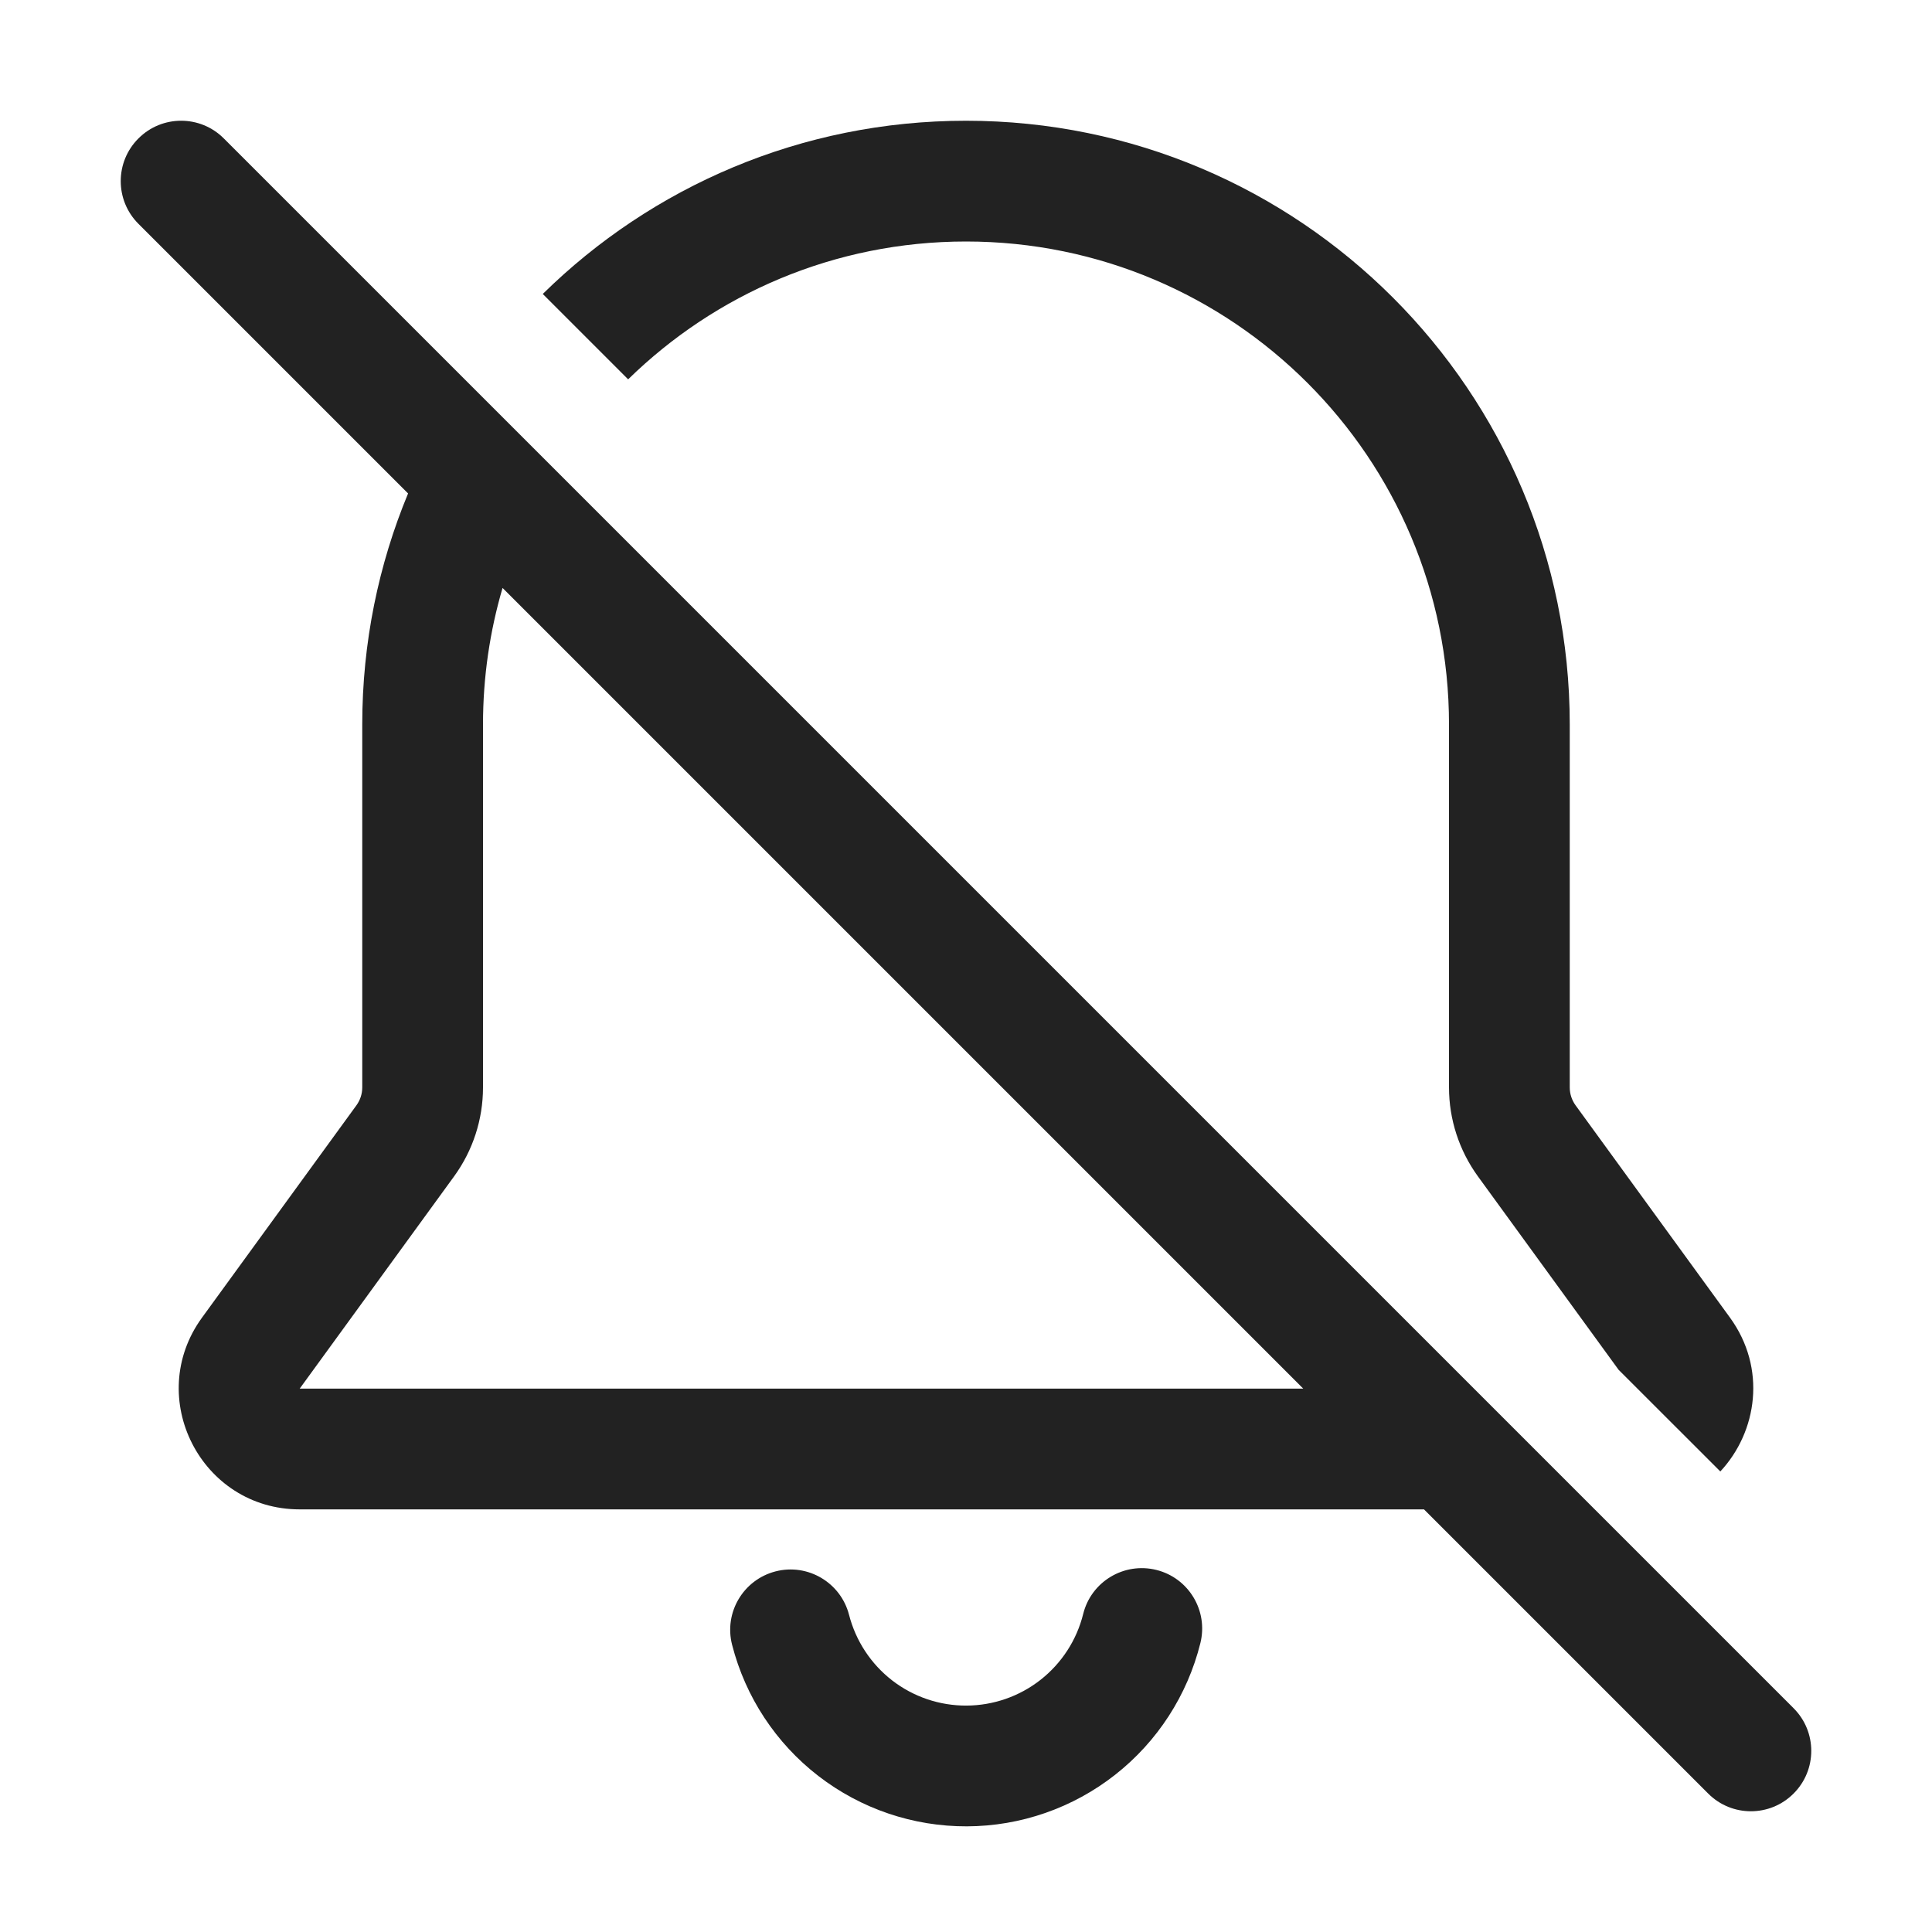
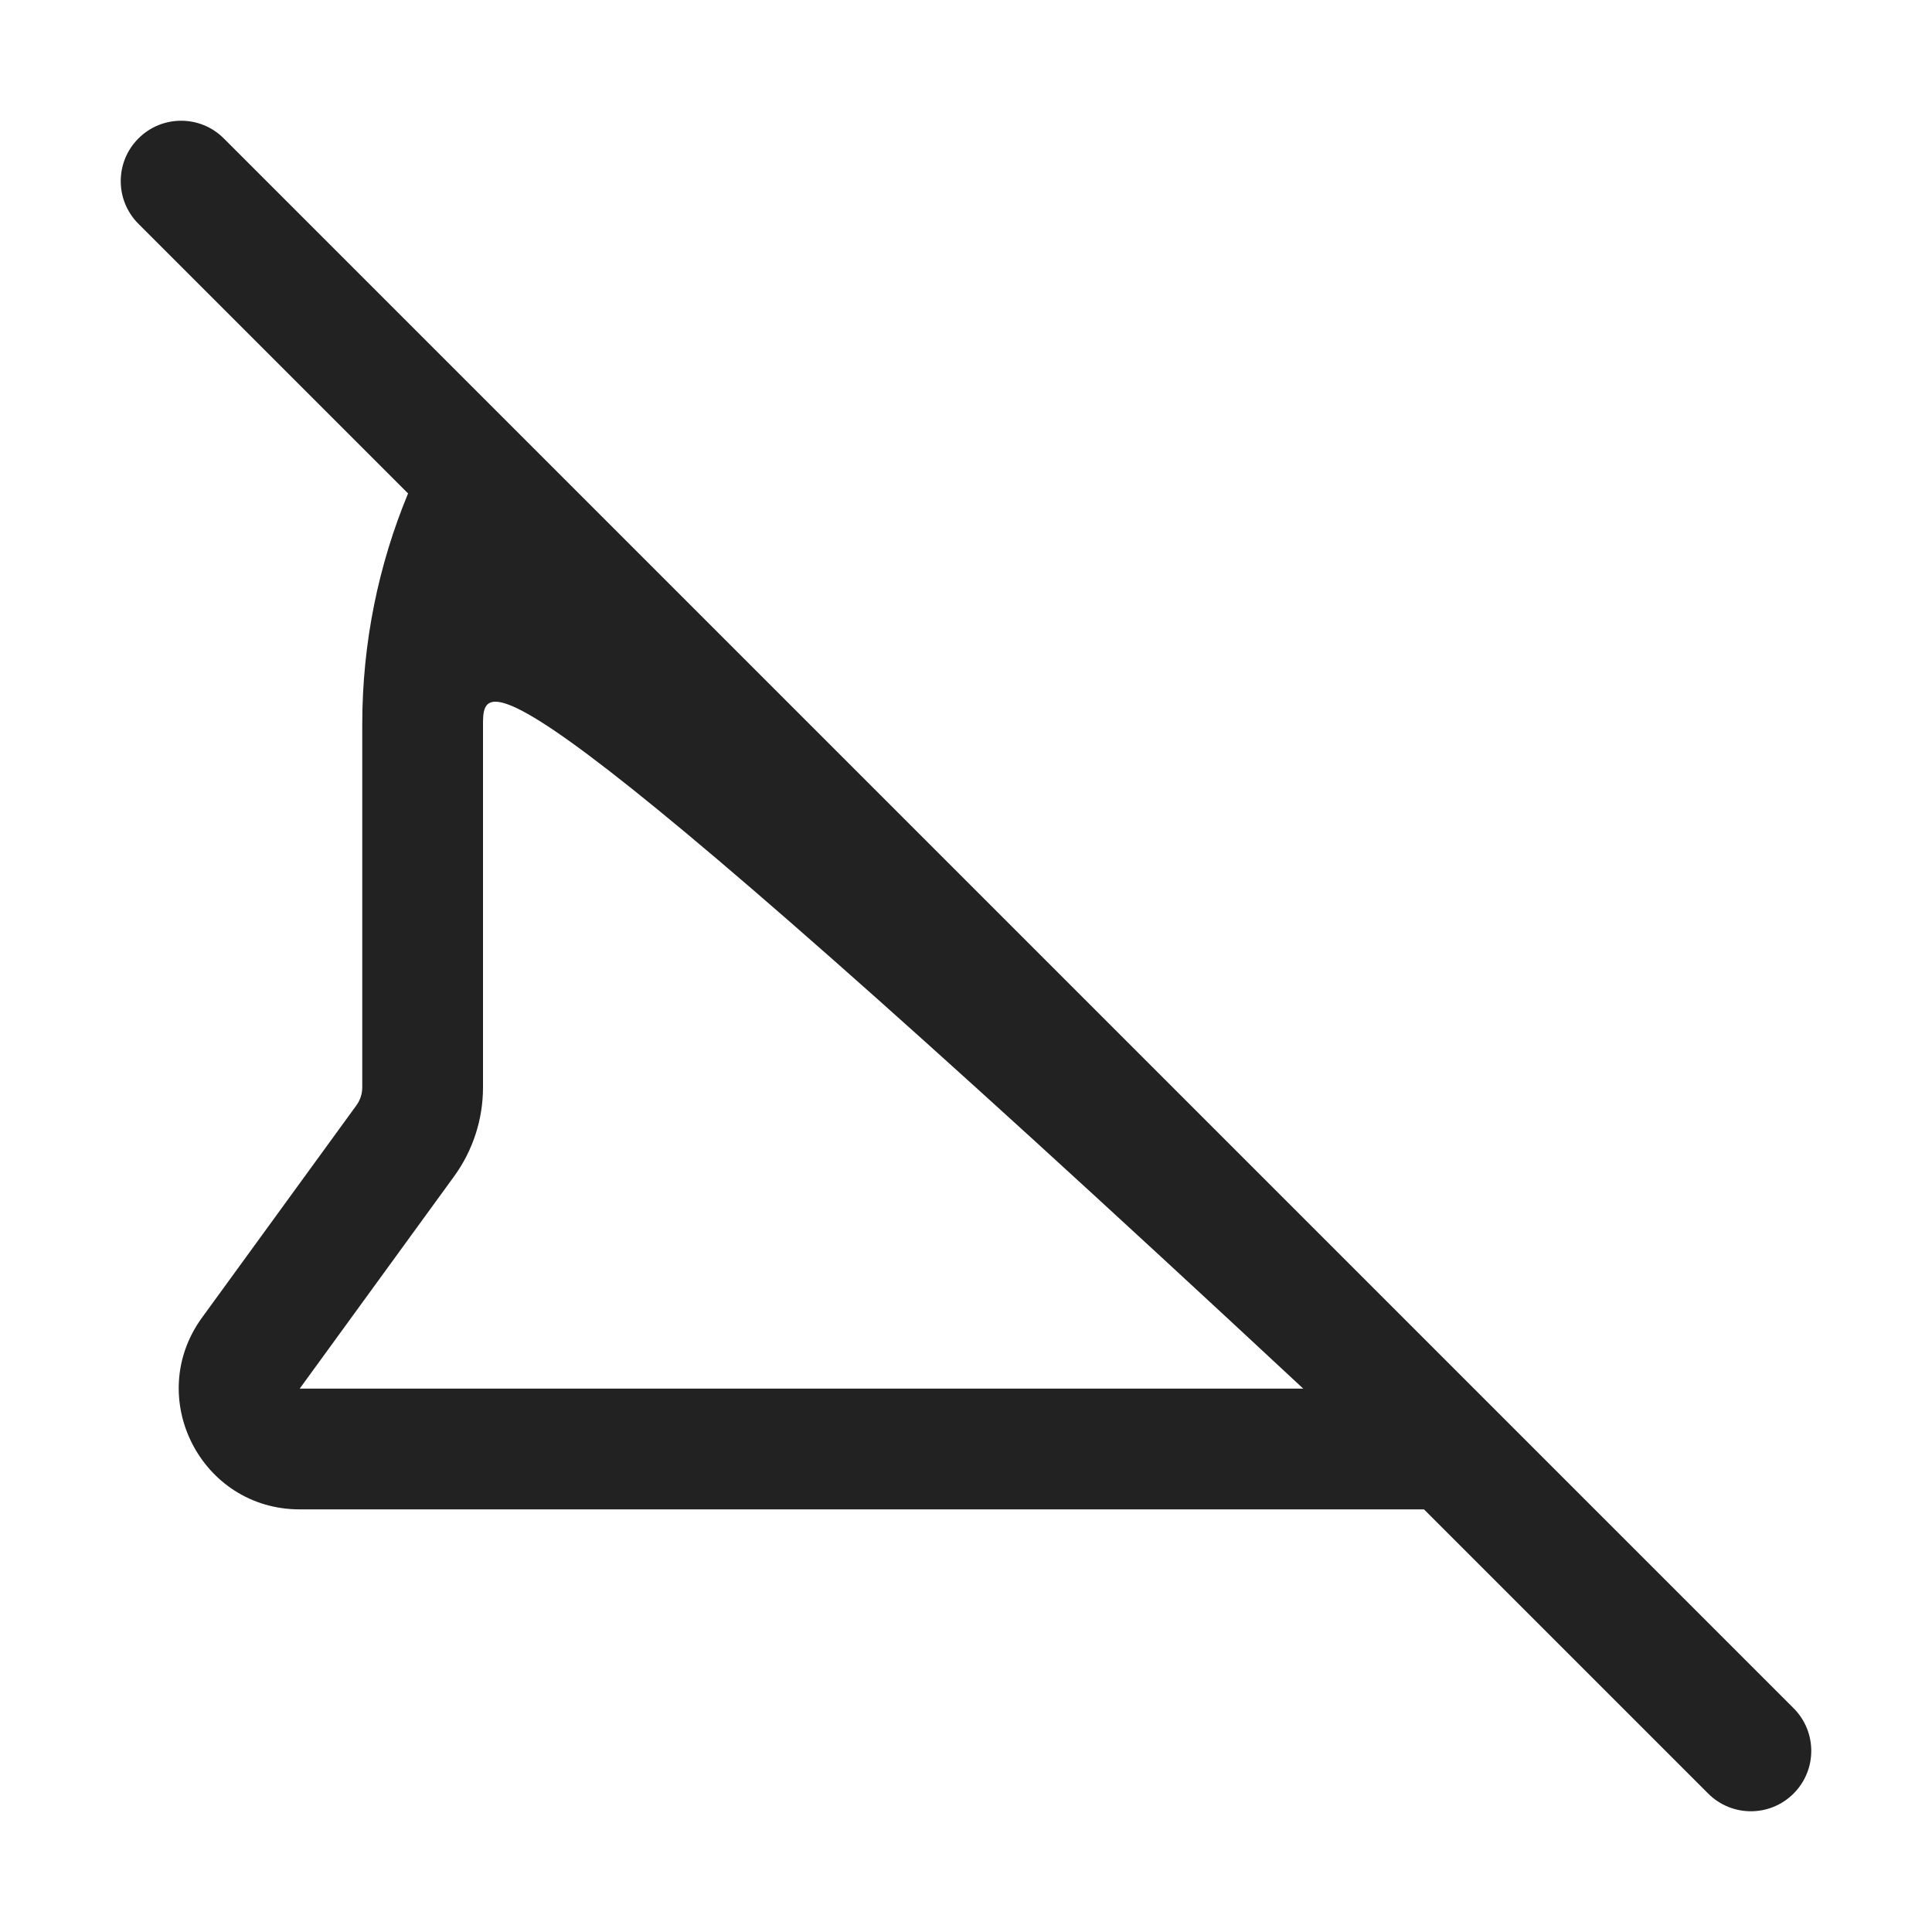
<svg xmlns="http://www.w3.org/2000/svg" width="32" height="32" viewBox="0 0 32 32" fill="none">
-   <path fill-rule="evenodd" clip-rule="evenodd" d="M3.707 2.293C3.317 1.902 2.683 1.902 2.293 2.293C1.902 2.683 1.902 3.317 2.293 3.707L6.759 8.173C6.27 9.352 6 10.644 6 12V18.012C6 18.118 5.966 18.221 5.904 18.307L3.346 21.824C2.385 23.146 3.329 25 4.964 25H23.586L28.293 29.707C28.683 30.098 29.317 30.098 29.707 29.707C30.098 29.317 30.098 28.683 29.707 28.293L3.707 2.293ZM21.586 23L8.324 9.738C8.113 10.456 8 11.214 8 12V18.012C8 18.54 7.833 19.055 7.522 19.483L4.964 23H21.586Z" fill="#222222" />
-   <path d="M24.478 19.483L26.809 22.688L28.494 24.372C29.107 23.714 29.263 22.662 28.654 21.824L26.096 18.307C26.034 18.221 26 18.118 26 18.012V12C26 6.477 21.523 2 16 2C13.269 2 10.794 3.094 8.99 4.869L10.404 6.283C11.847 4.871 13.822 4 16 4C20.418 4 24 7.582 24 12V18.012C24 18.54 24.168 19.055 24.478 19.483Z" fill="#222222" />
-   <path d="M19.882 27.215C20.015 26.679 19.689 26.136 19.153 26.003C18.617 25.87 18.074 26.196 17.941 26.732C17.834 27.164 17.585 27.548 17.235 27.823C16.885 28.098 16.453 28.248 16.008 28.25C15.562 28.252 15.129 28.105 14.777 27.833C14.425 27.56 14.174 27.178 14.063 26.747C13.925 26.212 13.38 25.89 12.846 26.027C12.311 26.165 11.988 26.709 12.126 27.244C12.347 28.107 12.85 28.871 13.554 29.415C14.259 29.96 15.125 30.253 16.015 30.25C16.906 30.247 17.77 29.946 18.47 29.396C19.17 28.847 19.667 28.079 19.882 27.215Z" fill="#222222" />
+   <path fill-rule="evenodd" clip-rule="evenodd" d="M3.707 2.293C3.317 1.902 2.683 1.902 2.293 2.293C1.902 2.683 1.902 3.317 2.293 3.707L6.759 8.173C6.27 9.352 6 10.644 6 12V18.012C6 18.118 5.966 18.221 5.904 18.307L3.346 21.824C2.385 23.146 3.329 25 4.964 25H23.586L28.293 29.707C28.683 30.098 29.317 30.098 29.707 29.707C30.098 29.317 30.098 28.683 29.707 28.293L3.707 2.293ZM21.586 23C8.113 10.456 8 11.214 8 12V18.012C8 18.54 7.833 19.055 7.522 19.483L4.964 23H21.586Z" fill="#222222" />
</svg>